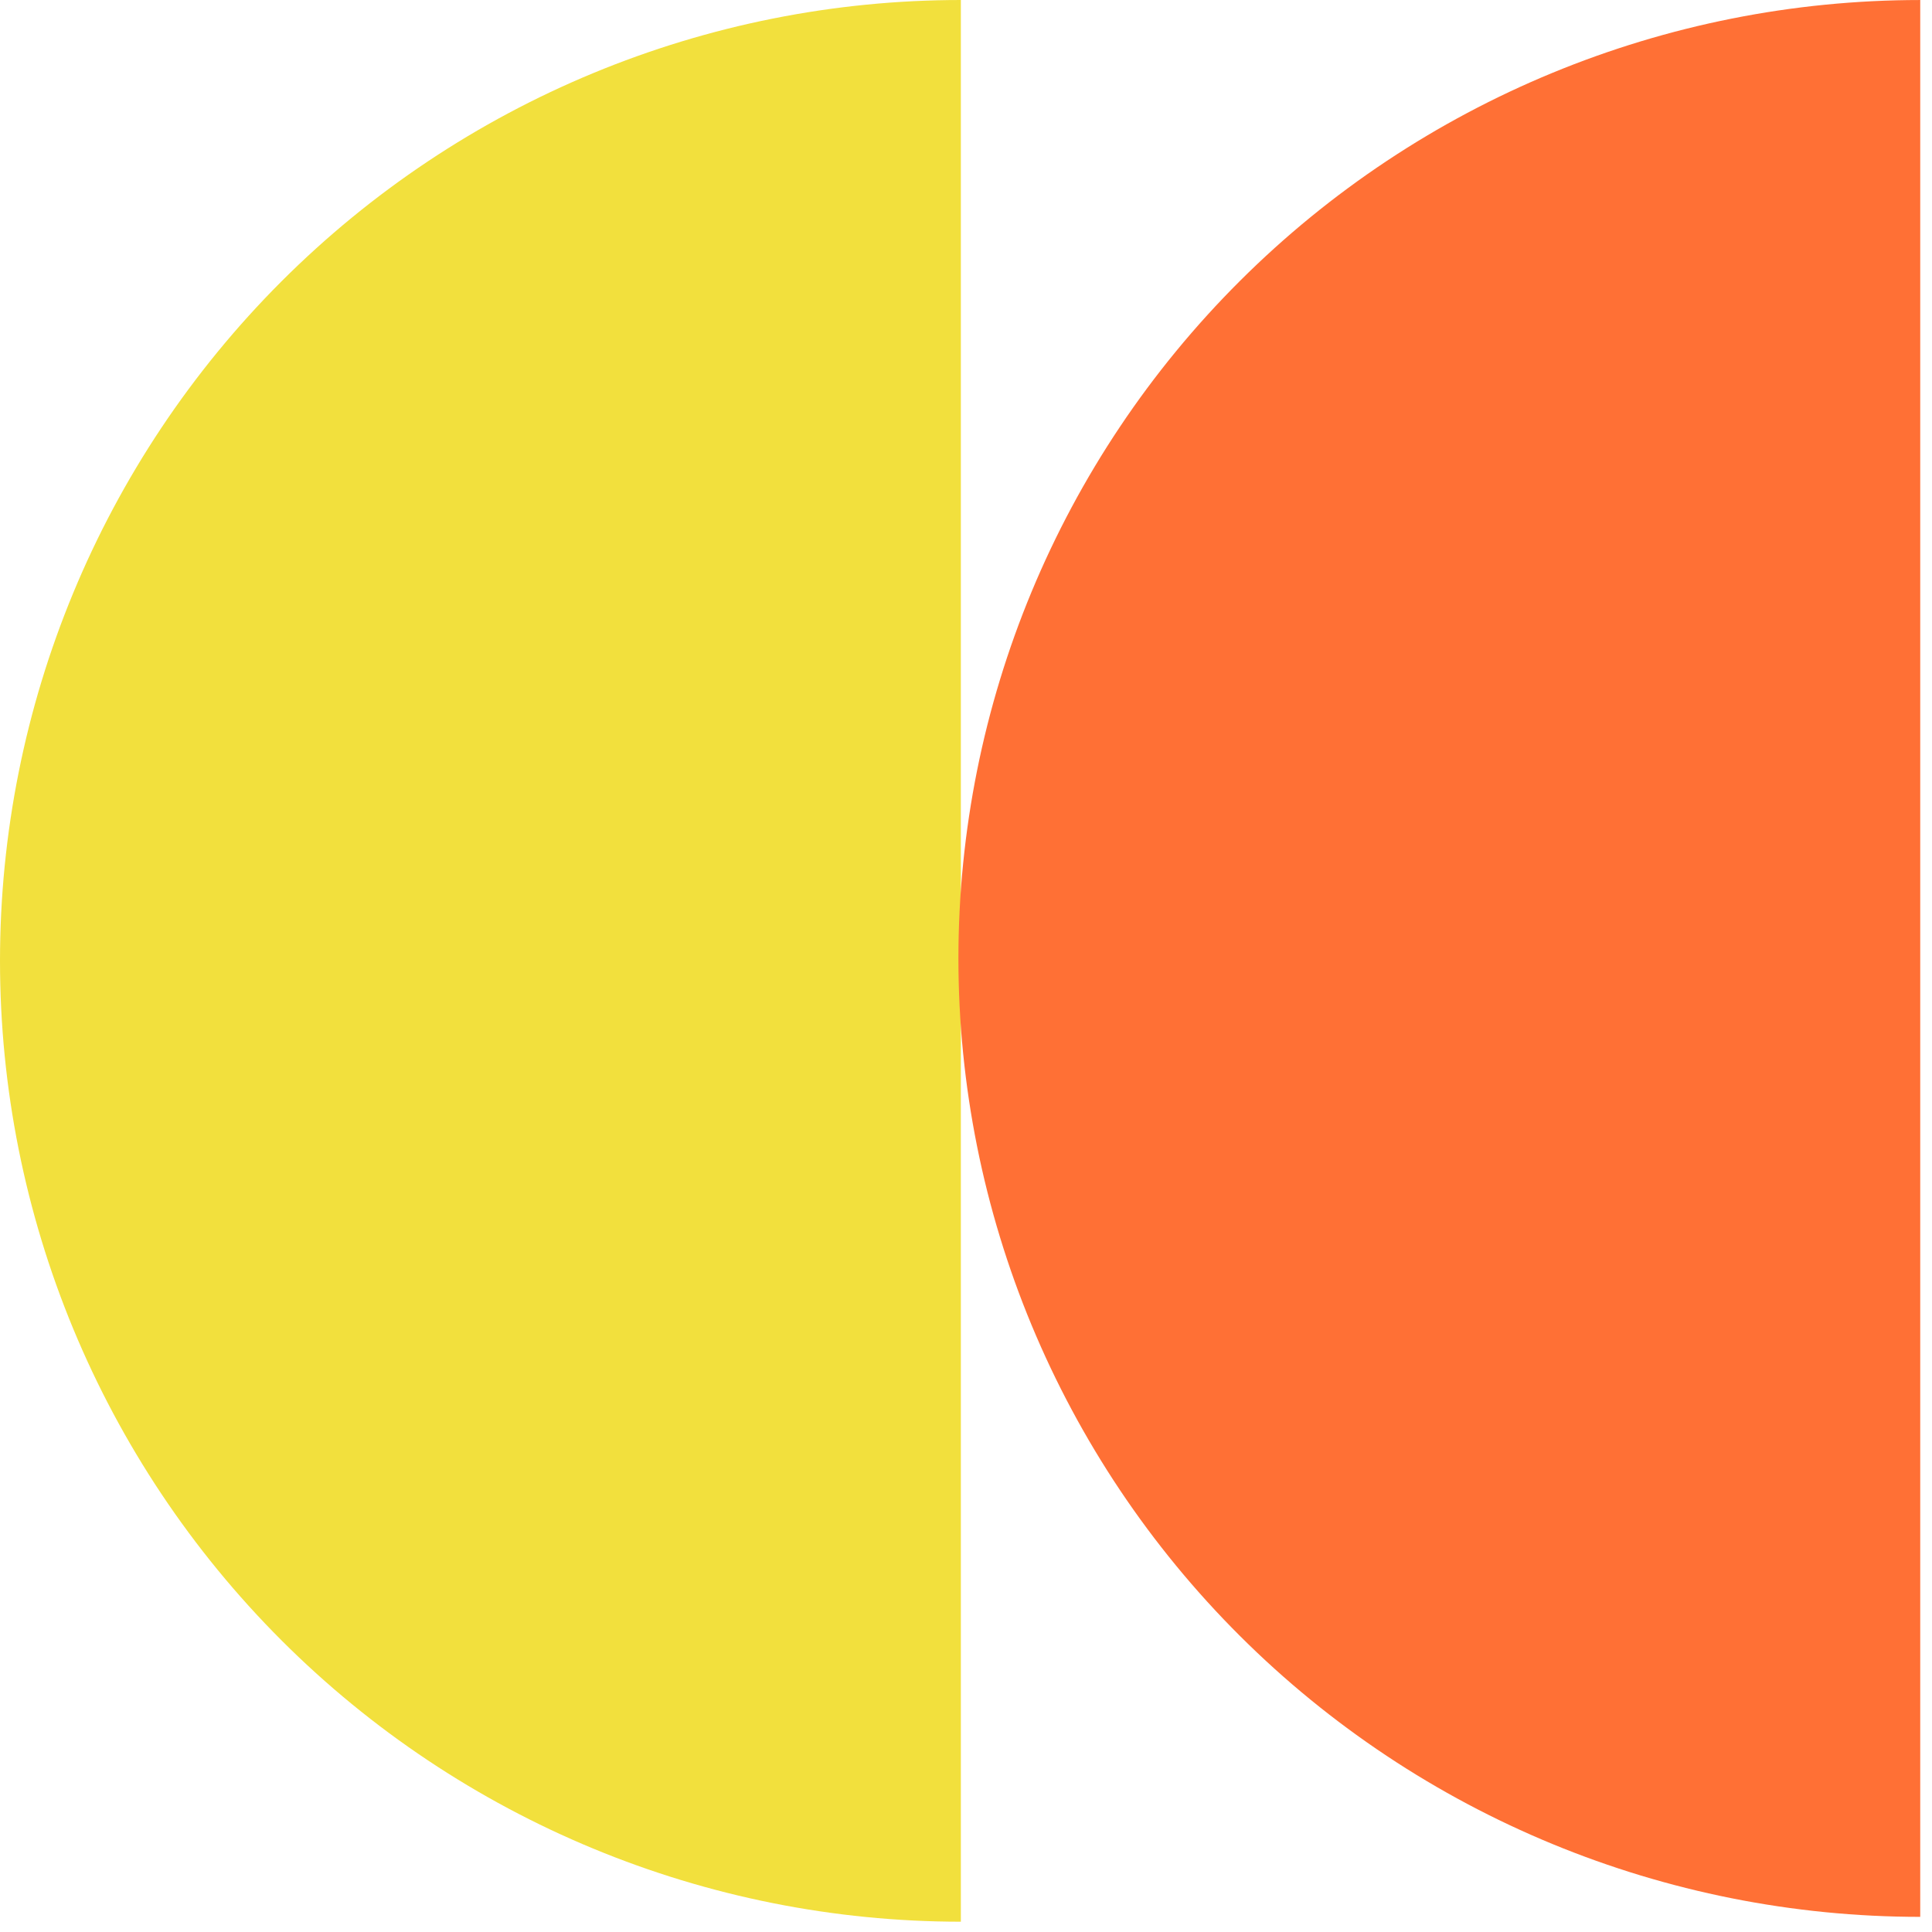
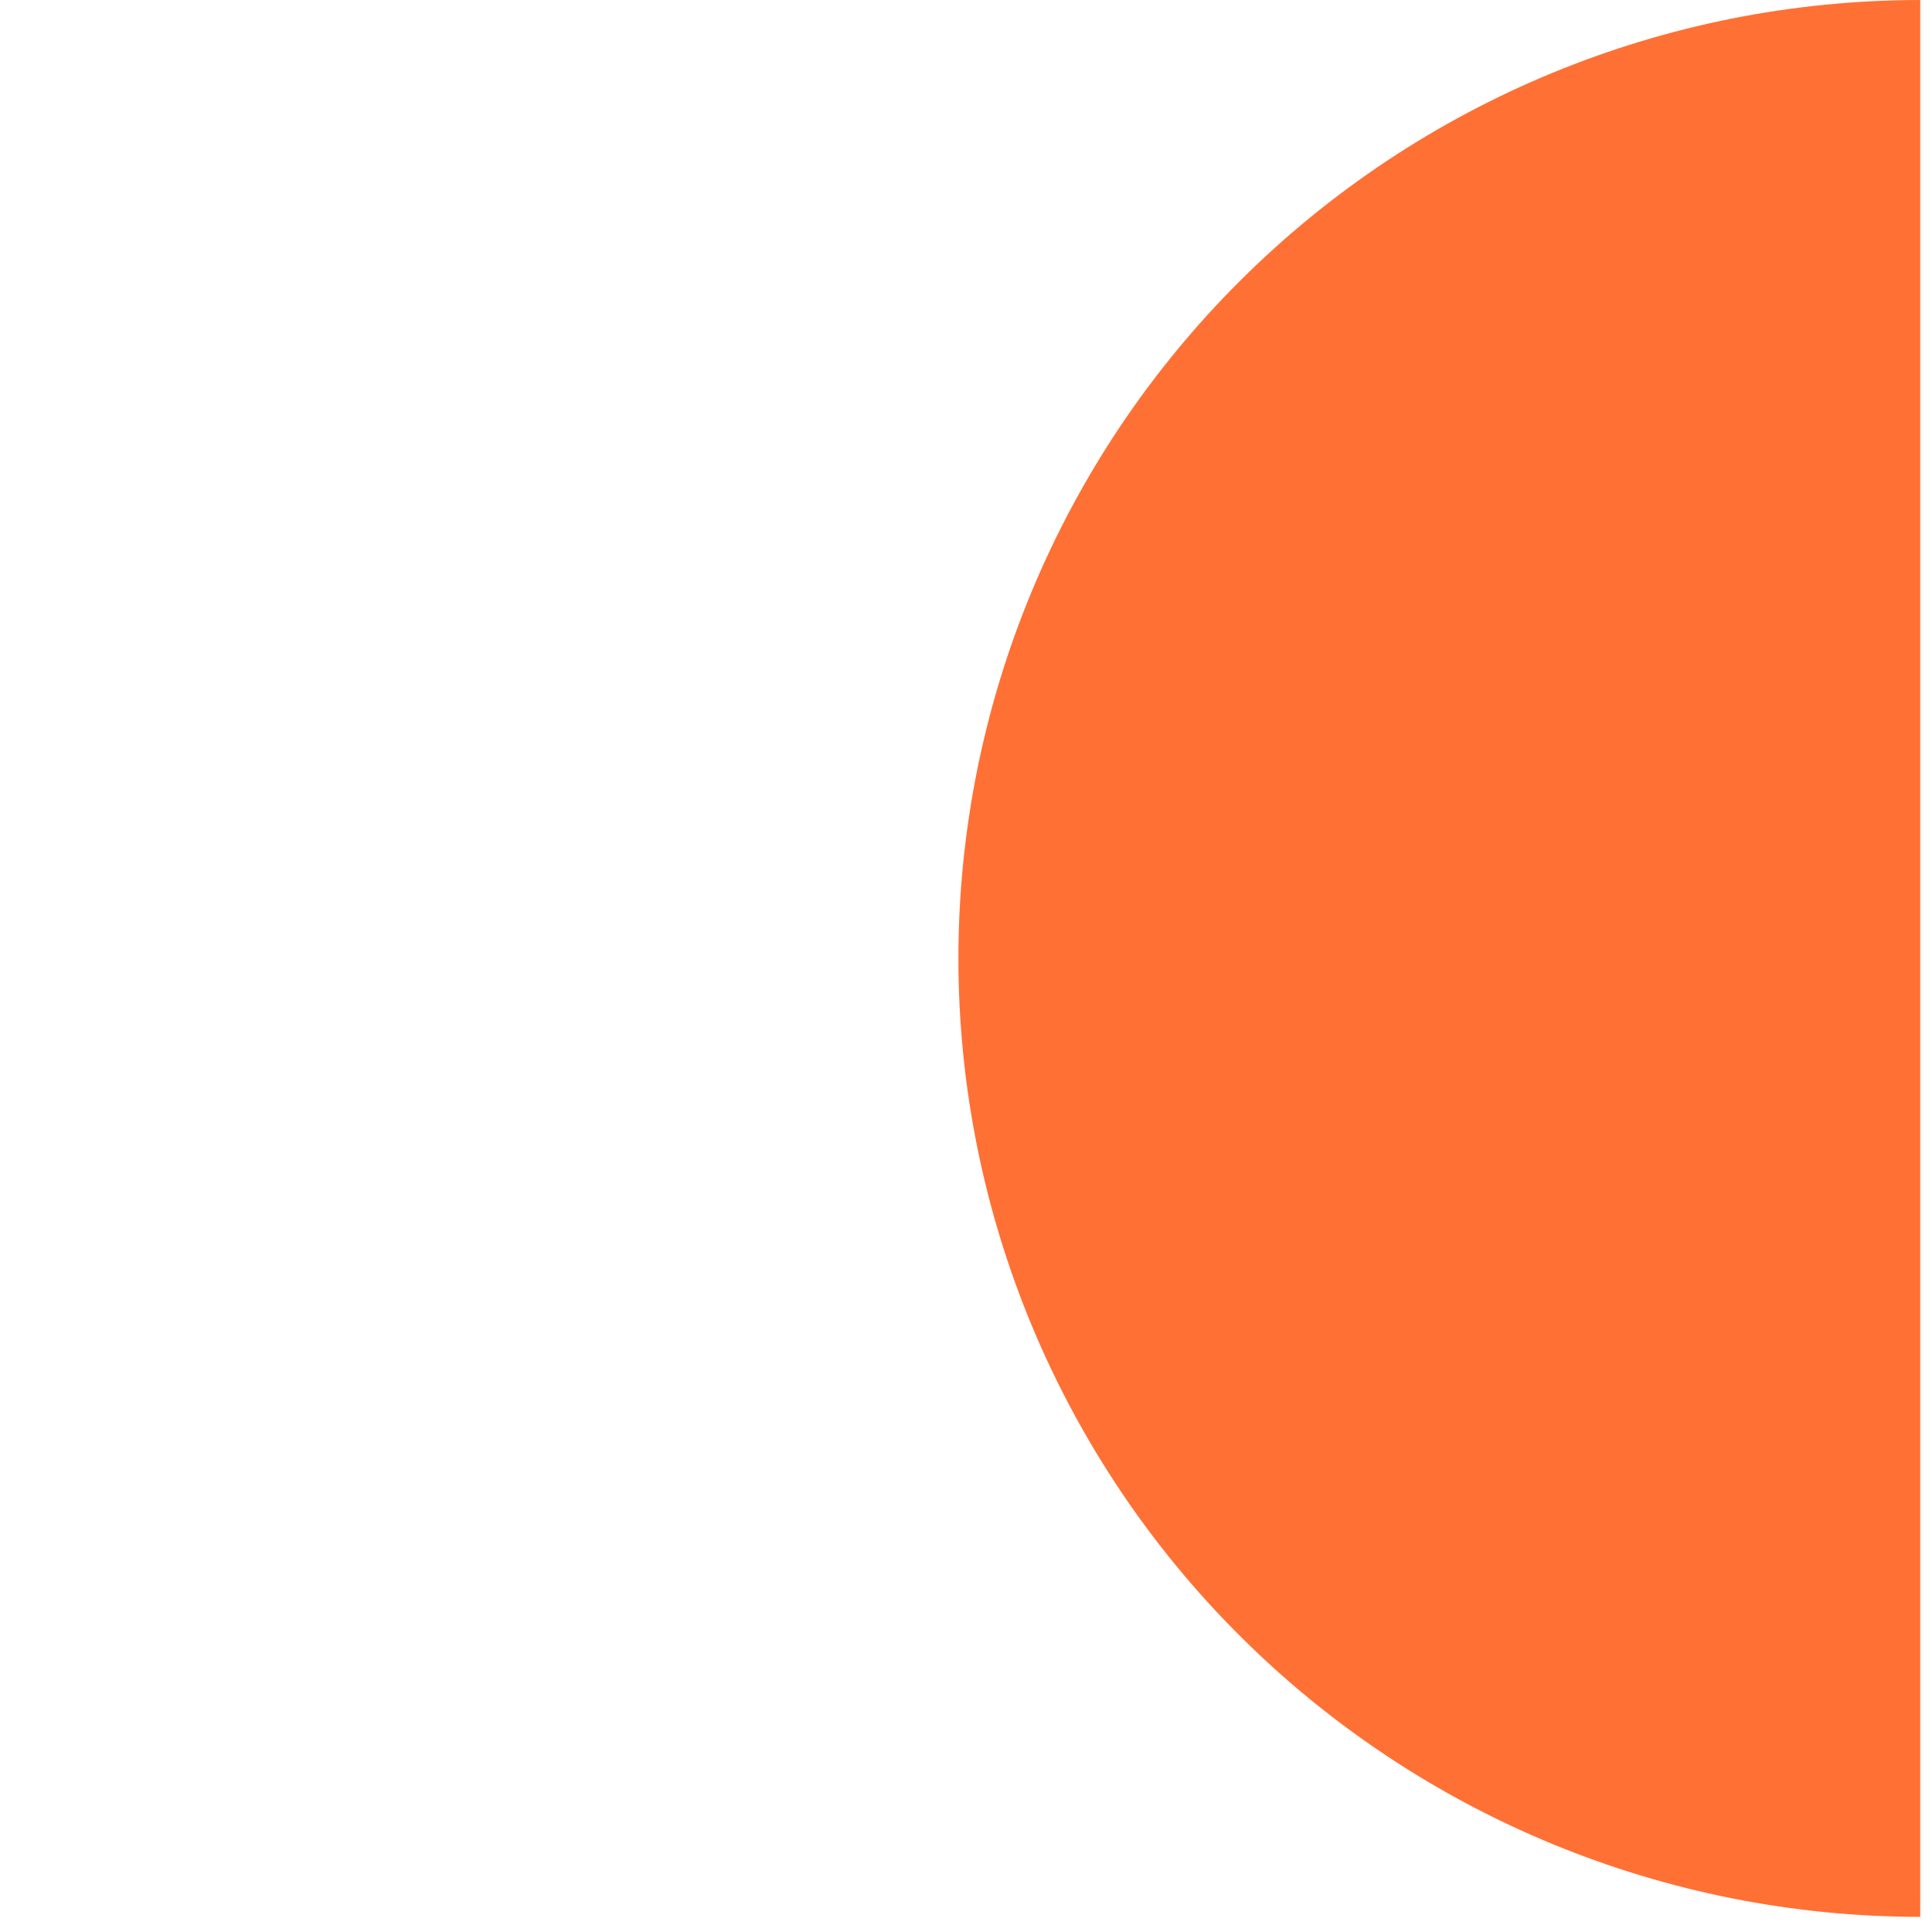
<svg xmlns="http://www.w3.org/2000/svg" width="122" height="122" viewBox="0 0 122 122" fill="none">
-   <path d="M60.675 0C44.583 0 29.15 6.393 17.771 17.772C6.392 29.15 5.11506e-07 44.583 0 60.675C-5.11506e-07 76.767 6.392 92.2 17.771 103.579C29.15 114.957 44.583 121.35 60.675 121.35V0Z" fill="#F2E03D" />
  <path d="M121.257 0.001C105.149 0.001 89.701 6.377 78.311 17.727C66.92 29.077 60.521 44.471 60.521 60.522C60.521 76.574 66.92 91.968 78.311 103.317C89.701 114.667 105.149 121.044 121.257 121.044L121.257 0.001Z" fill="#FF7035" />
</svg>